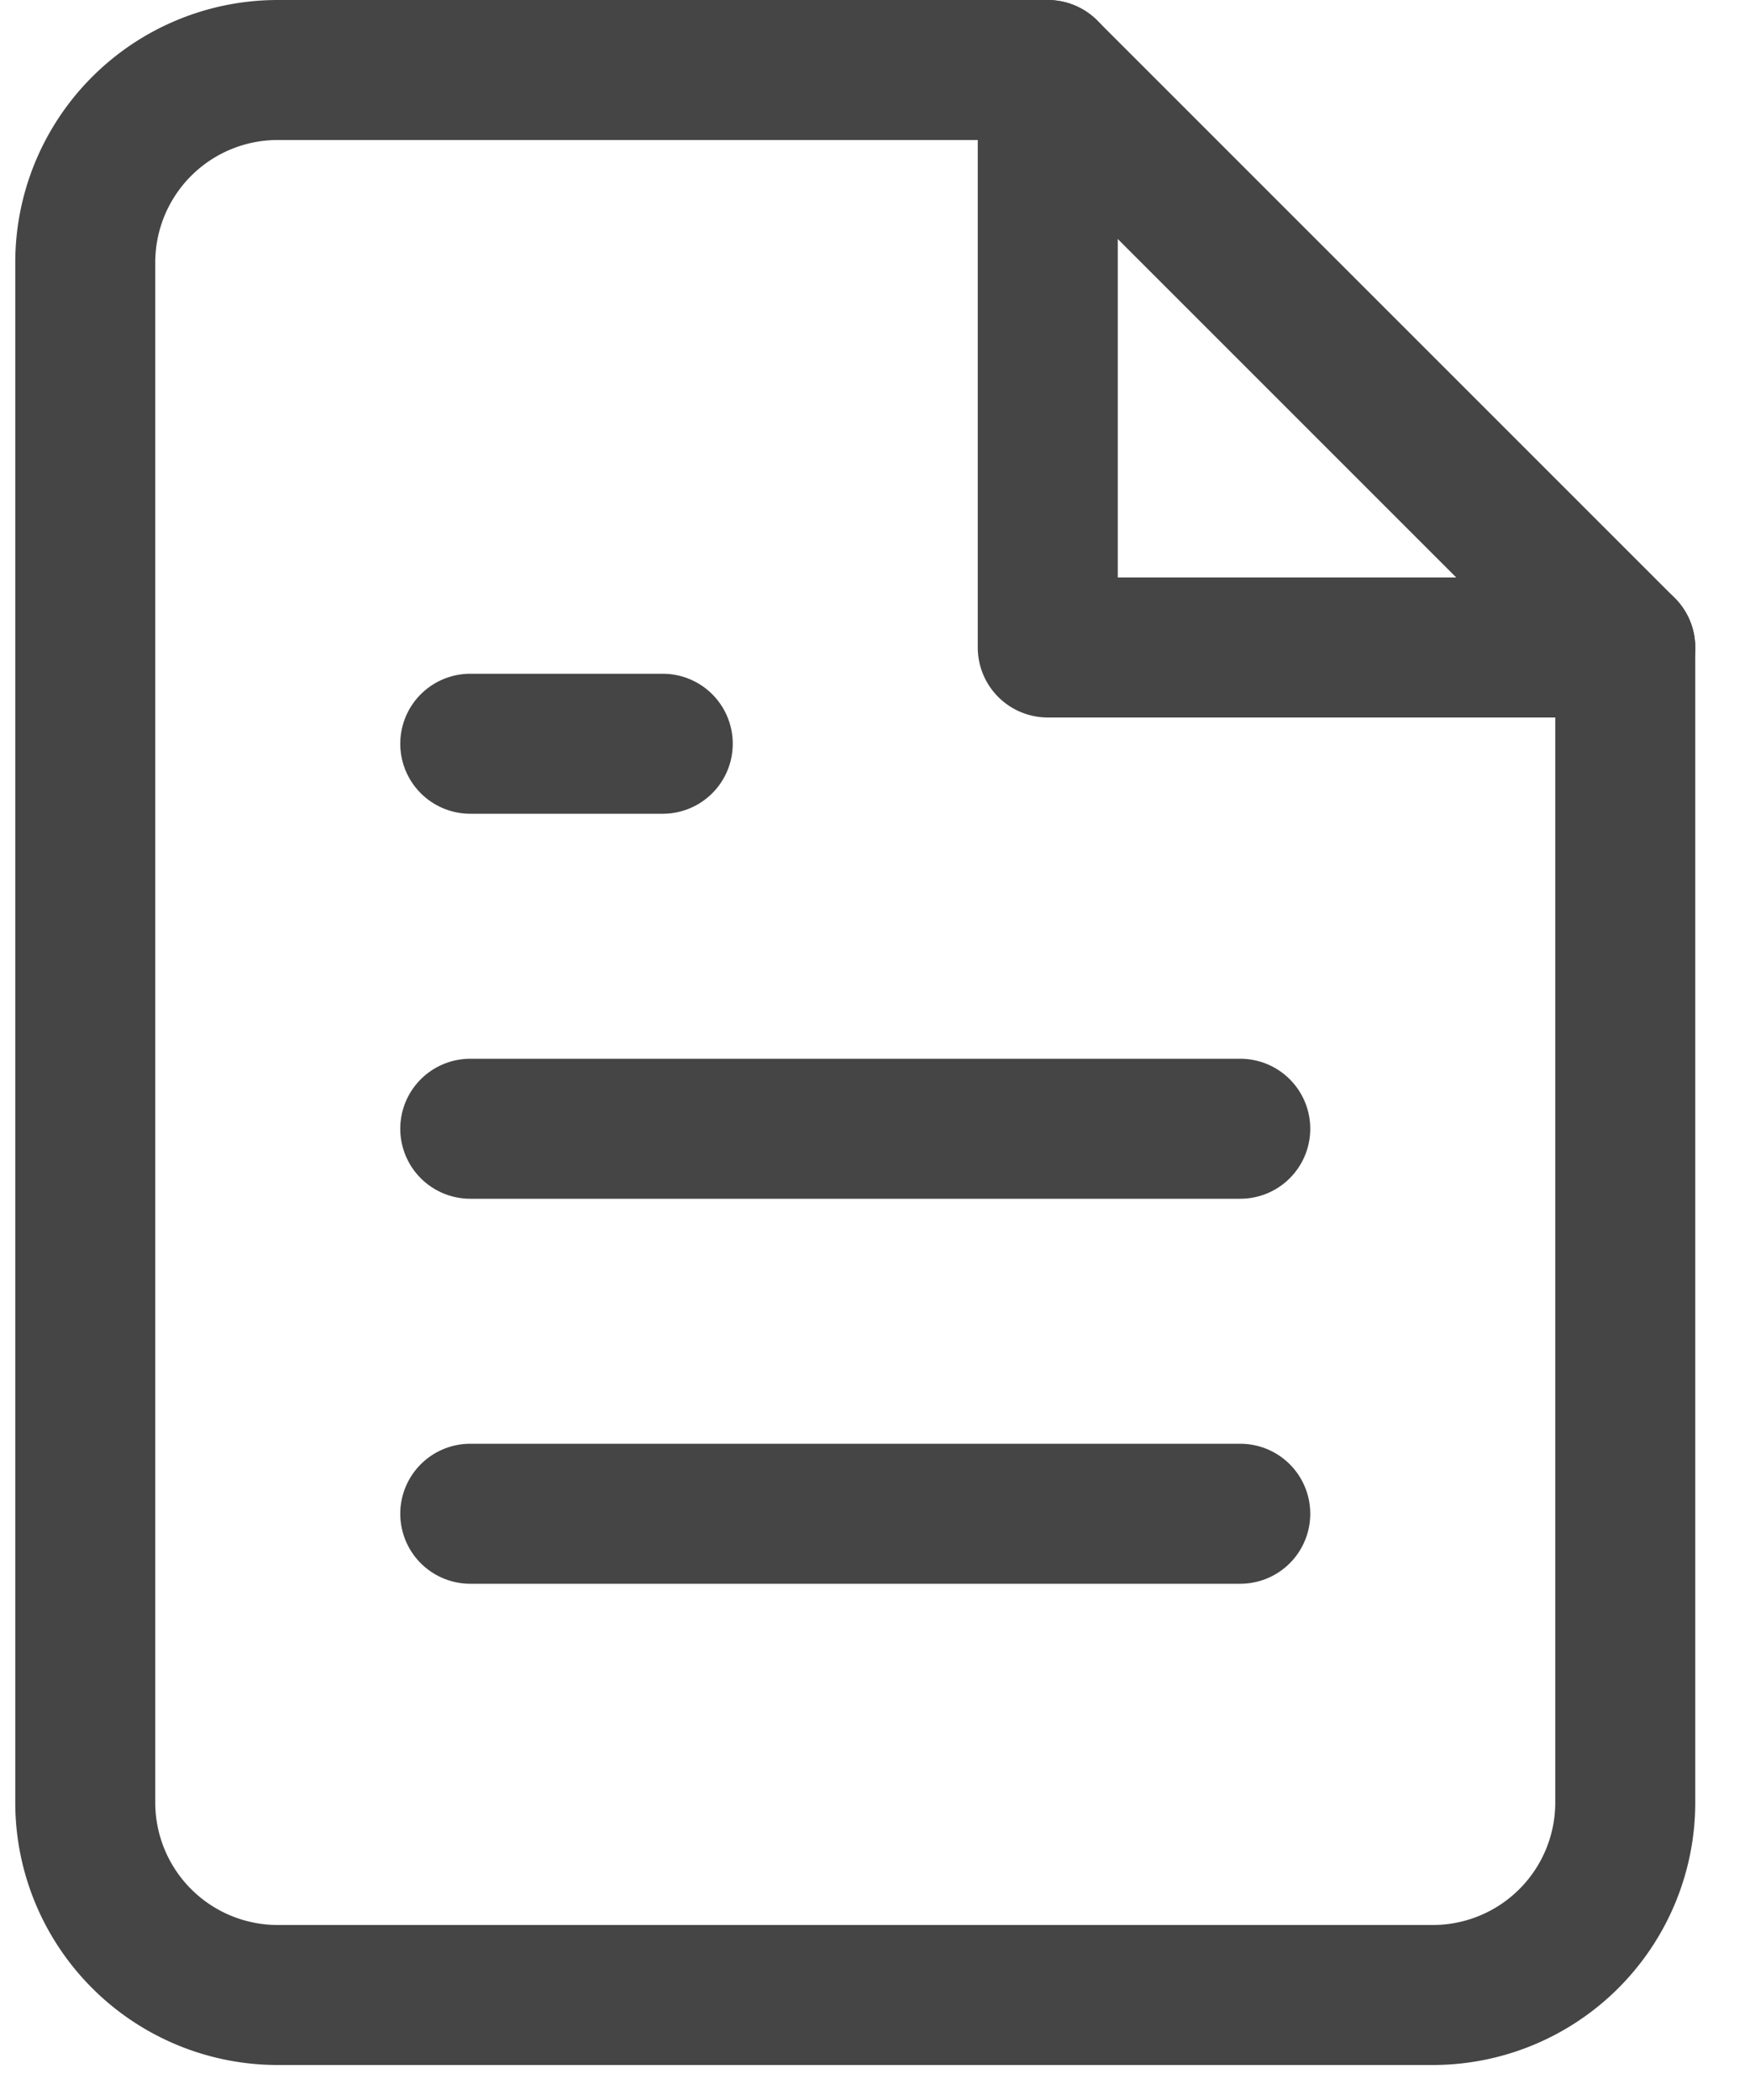
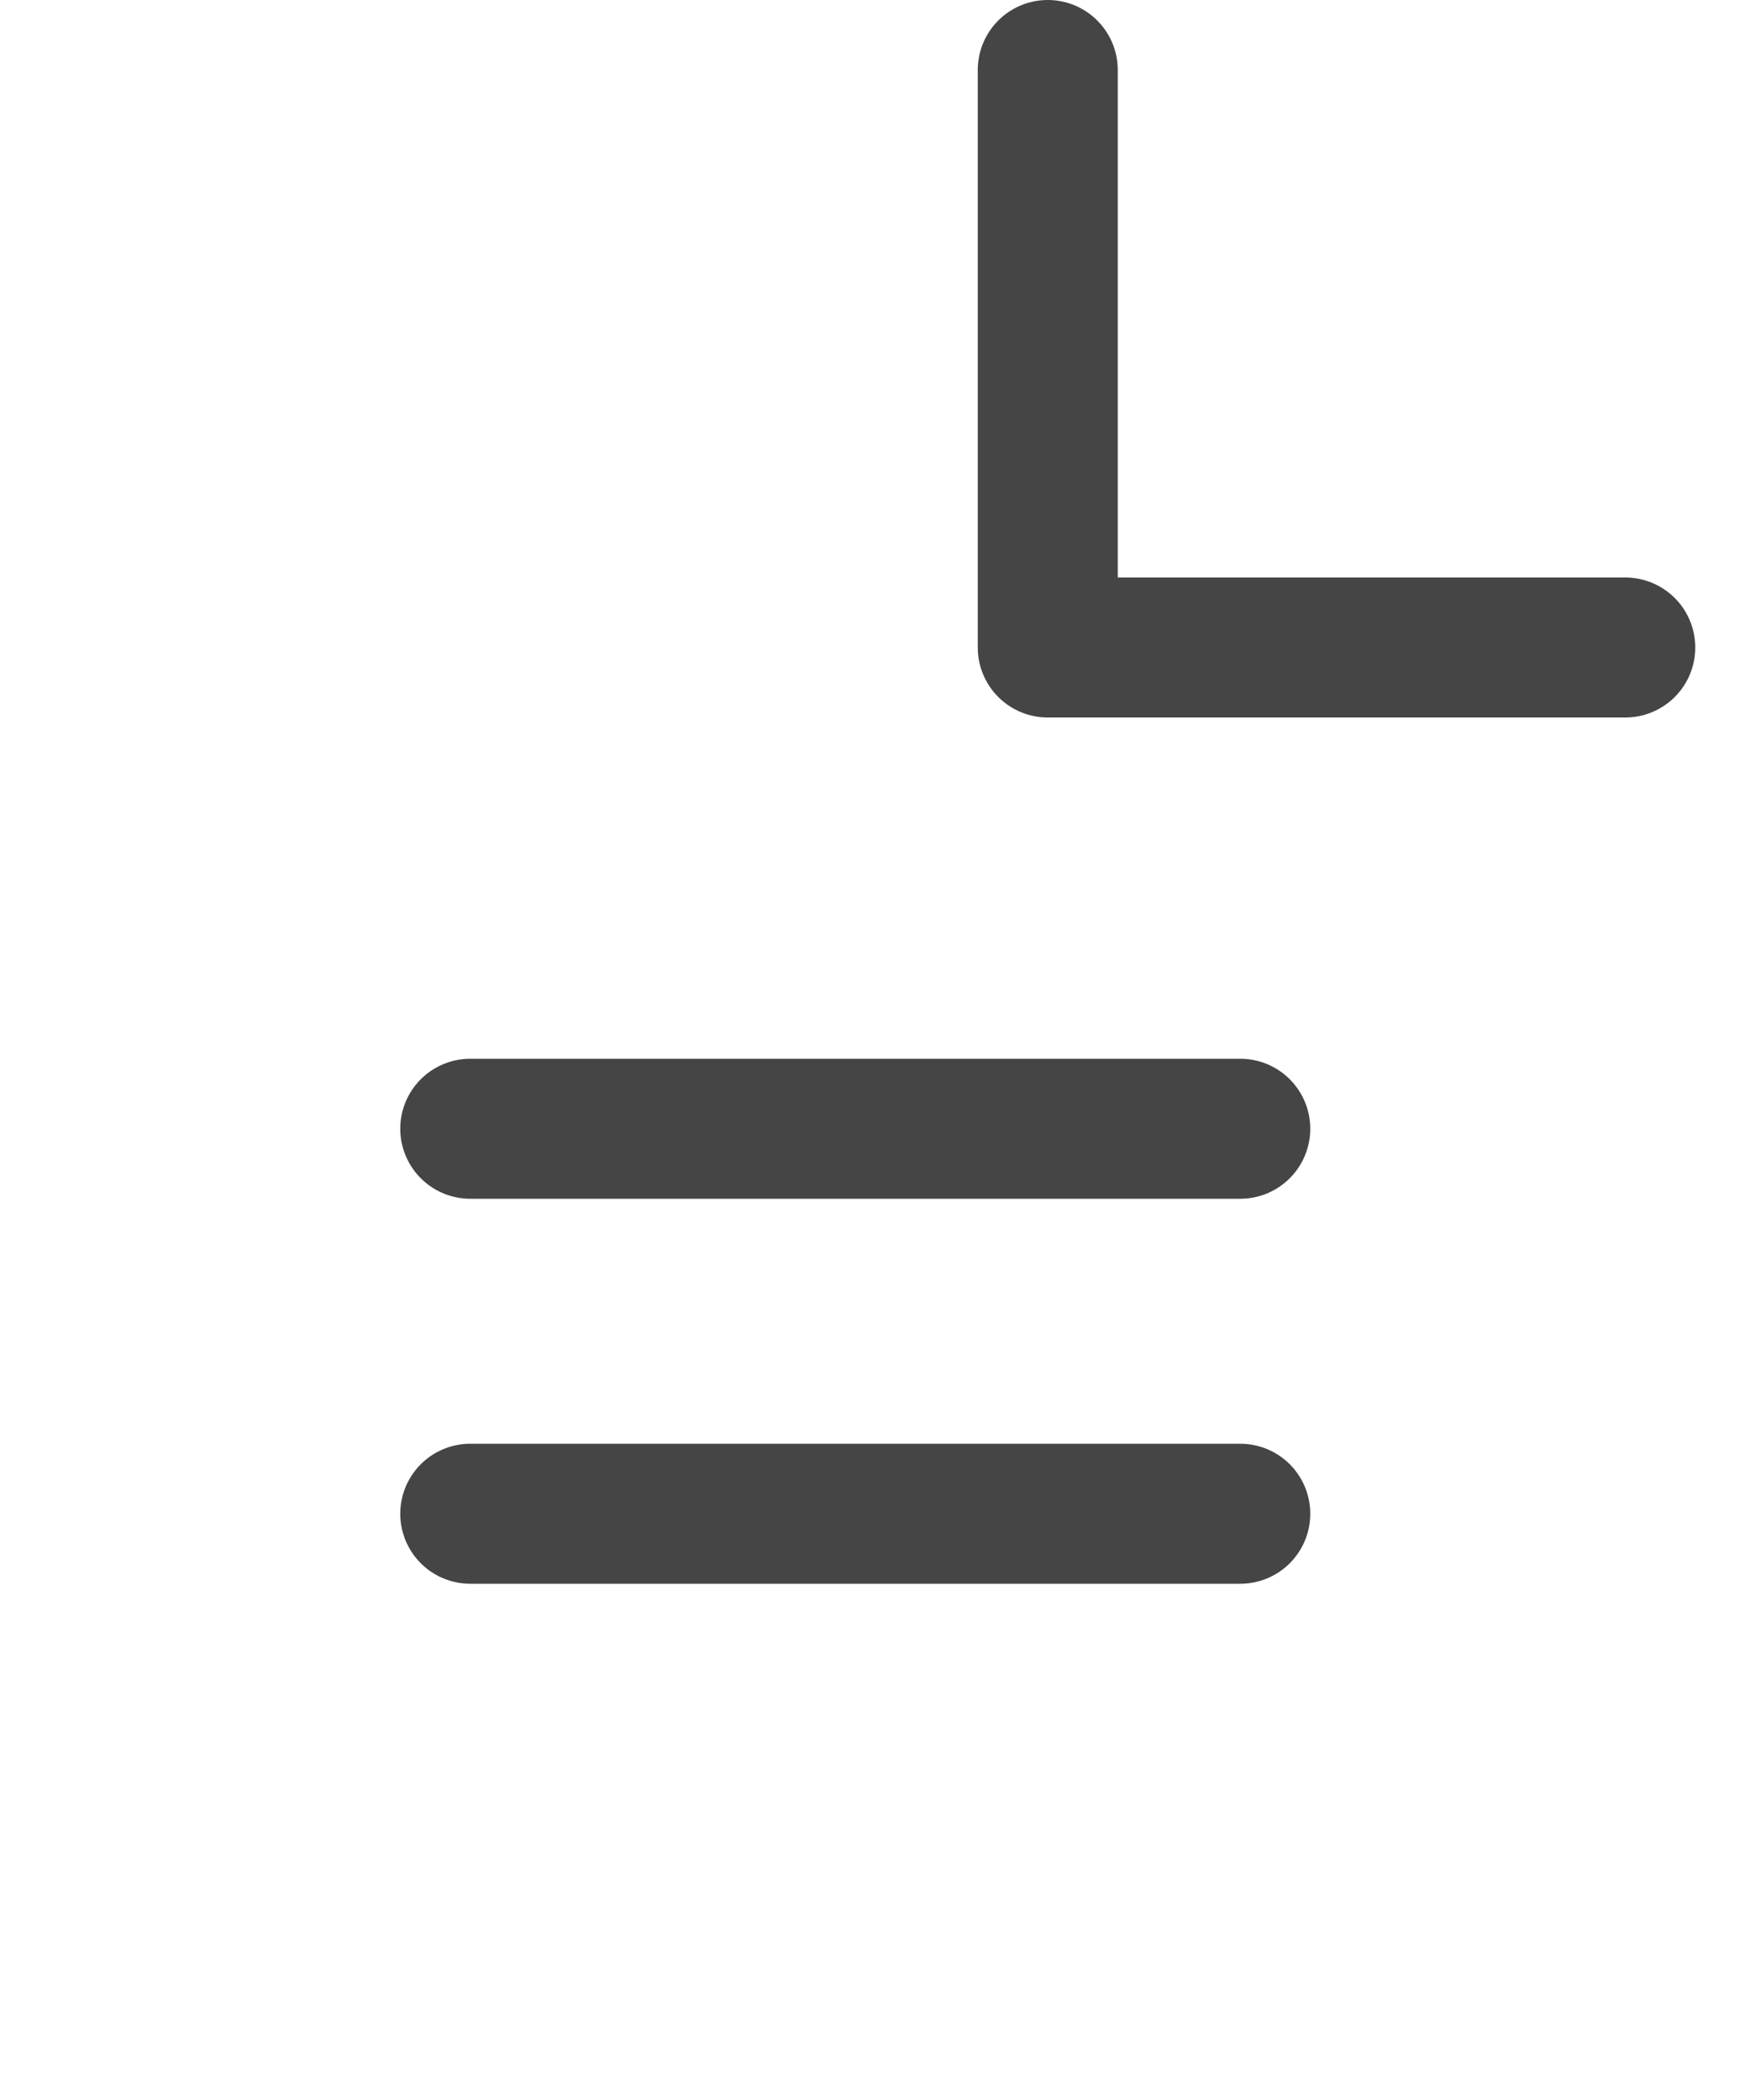
<svg xmlns="http://www.w3.org/2000/svg" width="25" height="30" viewBox="0 0 25 30" version="1.1">
  <g id="Nye-sider-juni" stroke="none" stroke-width="1" fill="none" fill-rule="evenodd" stroke-linecap="round" stroke-linejoin="round">
    <g id="Om-OMA-V2" transform="translate(-160 -2651)" stroke="#454545" stroke-width="2">
      <g id="Group" transform="translate(161.218 2650)">
        <g id="file-text" transform="translate(0 2)">
-           <path d="M13.75 0h-11A2.75 2.75 0 000 2.75v22a2.75 2.75 0 002.75 2.75h16.5A2.75 2.75 0 0022 24.75V8.25L13.75 0z" id="Path" />
-           <path id="Path" d="M13.75 0v8.25H22m-5.5 6.875h-11m11 5.5h-11m2.75-11H5.5" />
+           <path id="Path" d="M13.75 0v8.25H22m-5.5 6.875h-11m11 5.5h-11m2.75-11" />
        </g>
      </g>
    </g>
  </g>
</svg>